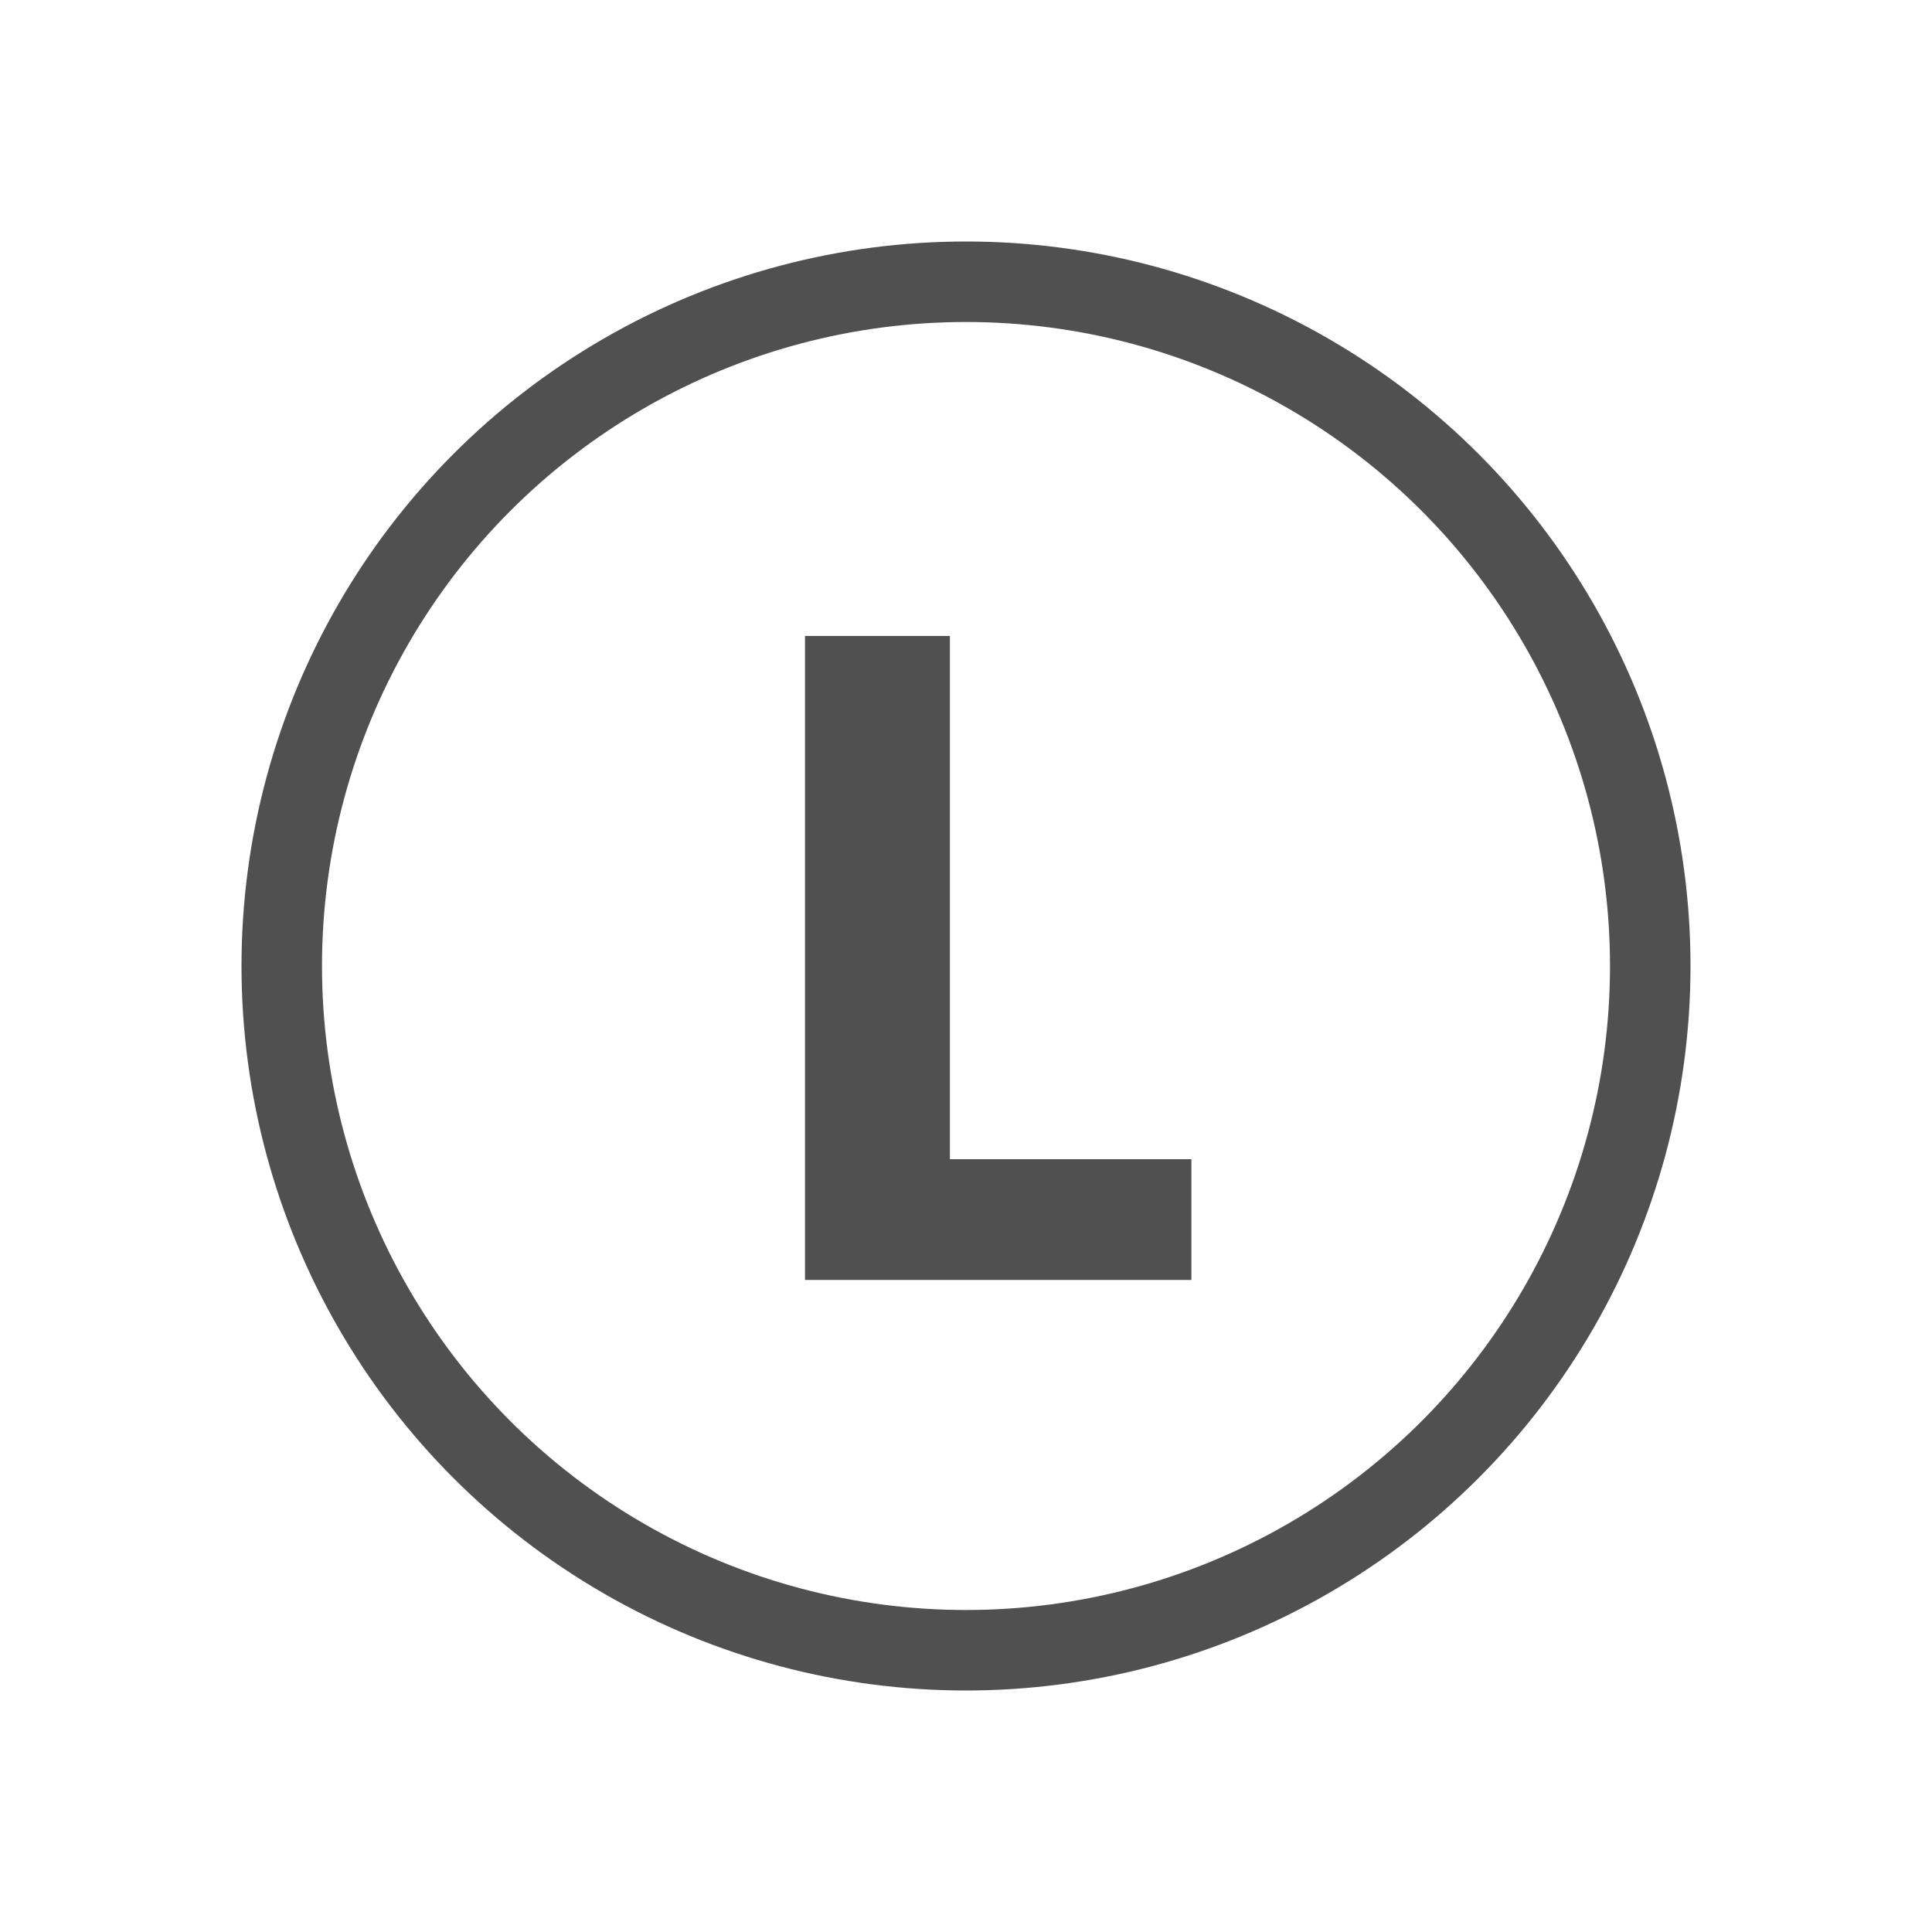
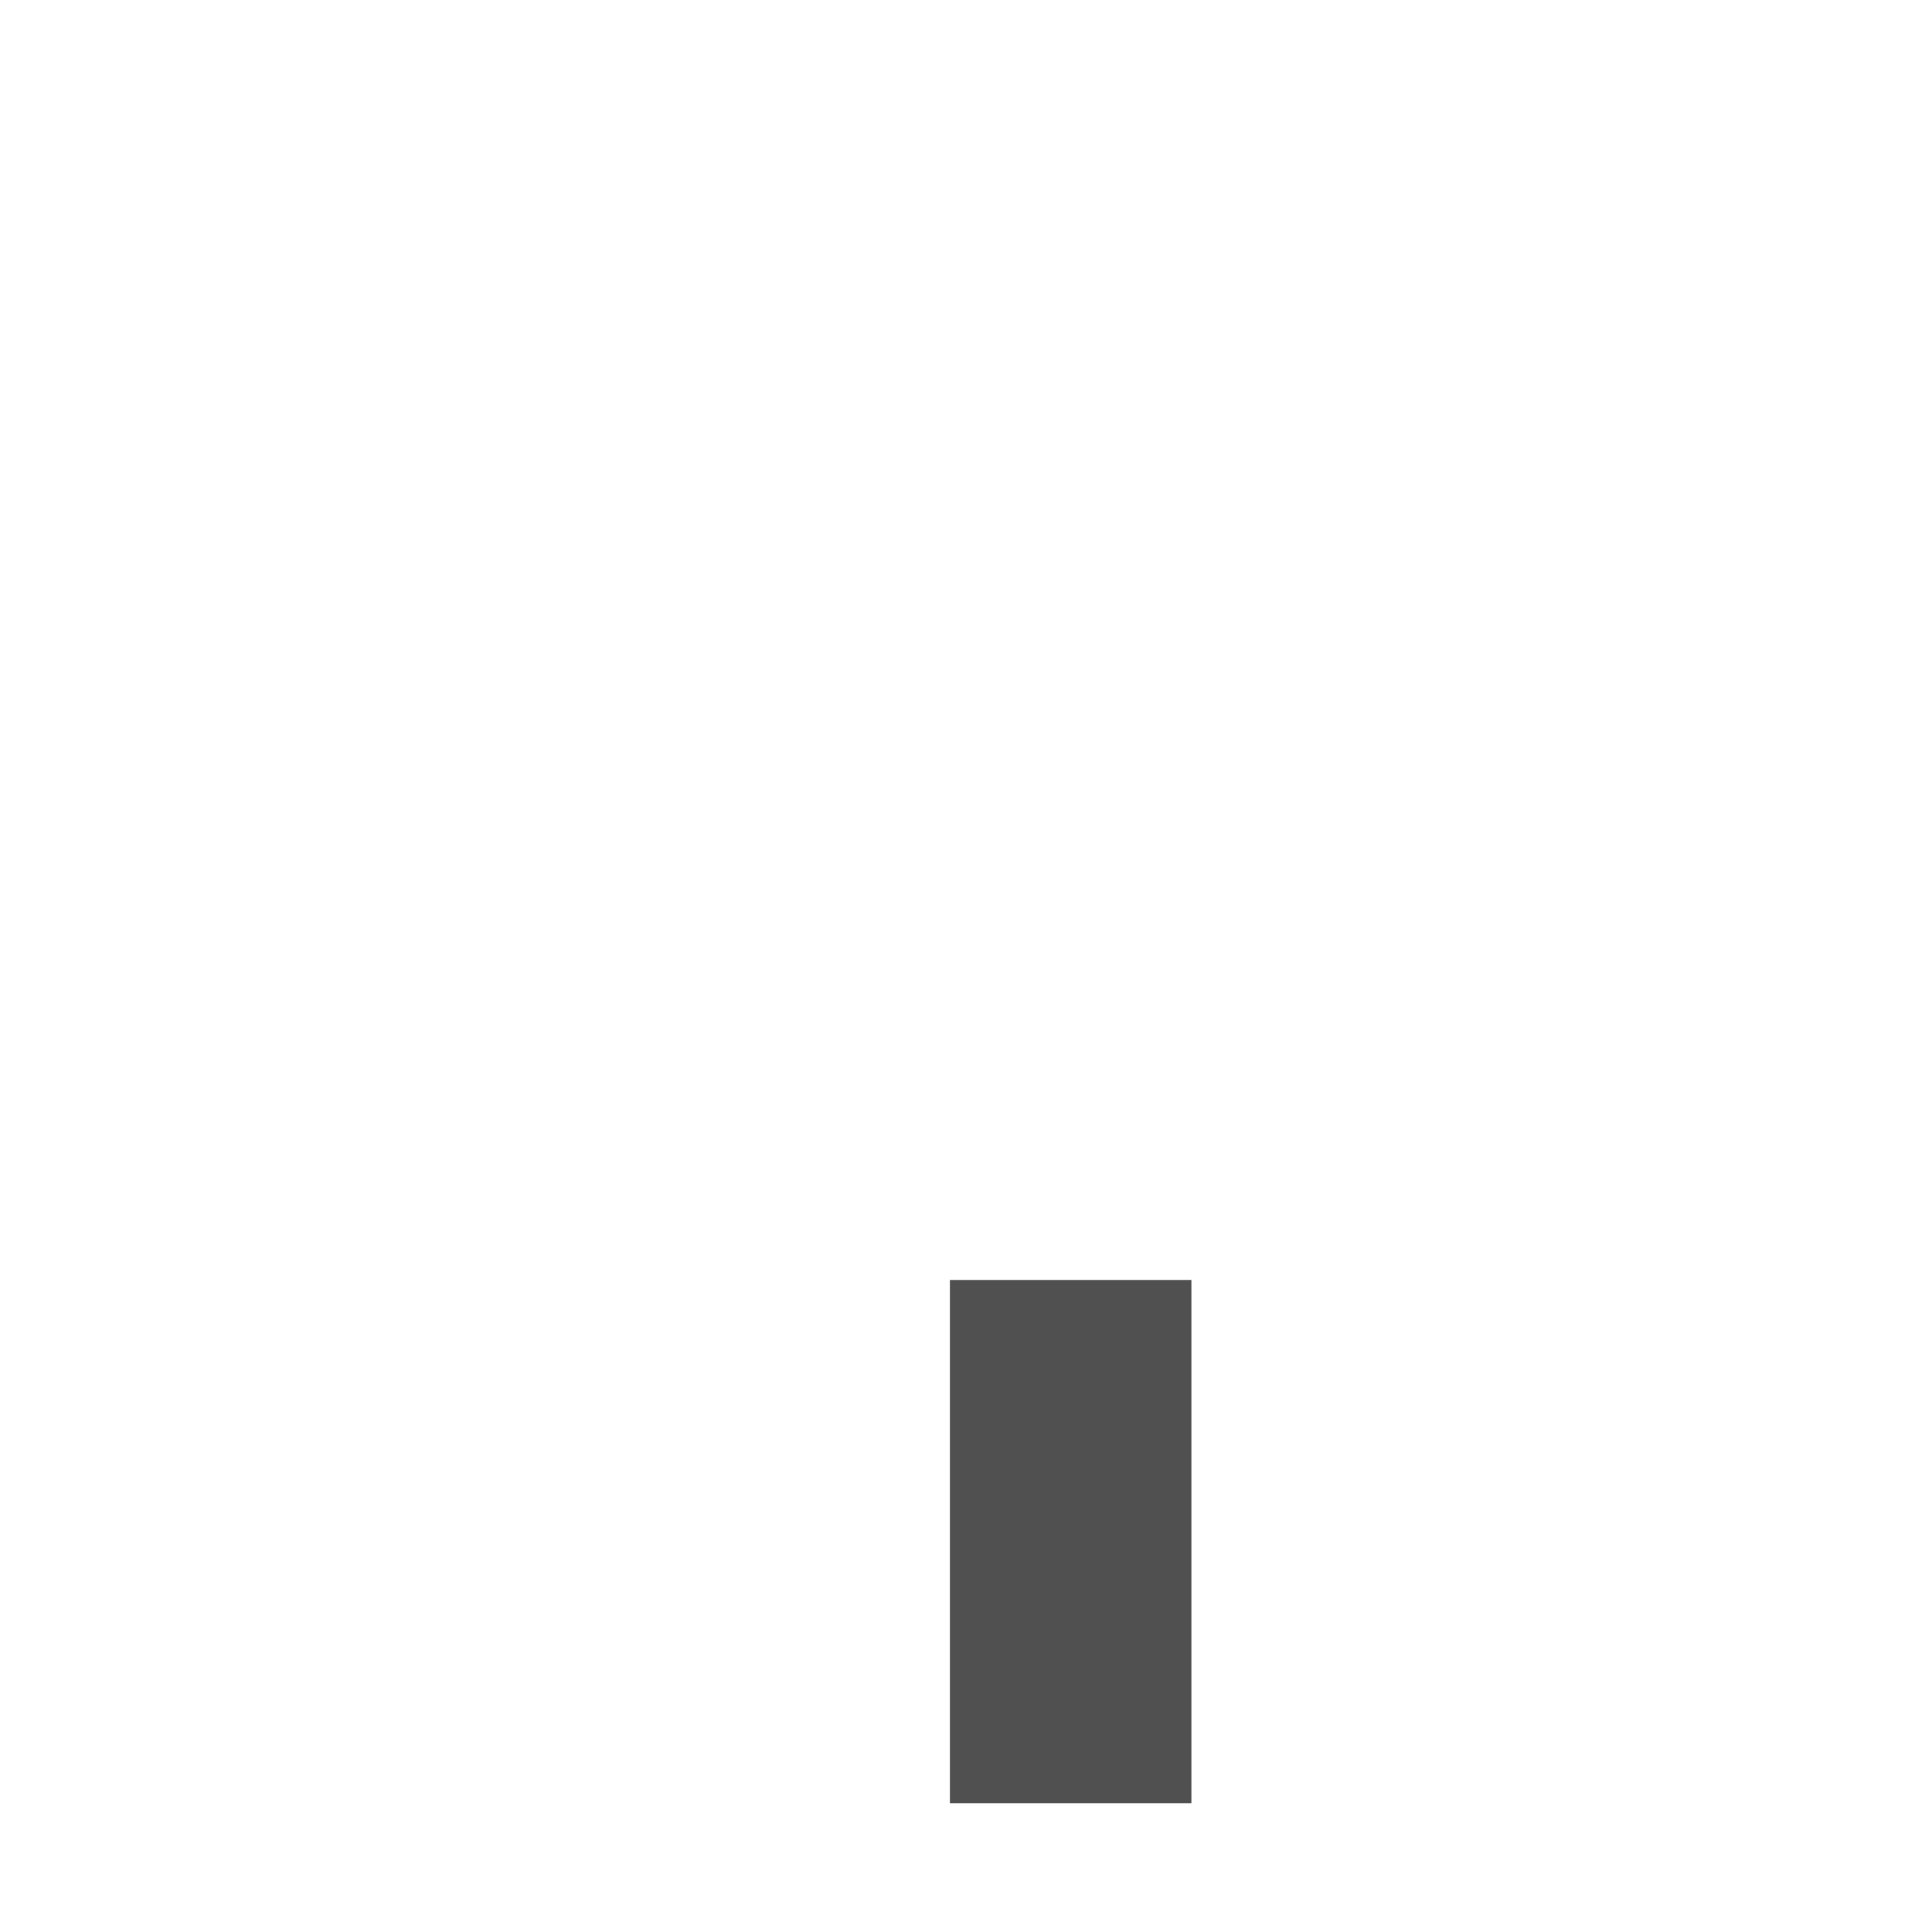
<svg xmlns="http://www.w3.org/2000/svg" version="1.1" id="icon" x="0px" y="0px" viewBox="0 0 24 24" style="enable-background:new 0 0 24 24;" xml:space="preserve">
  <style type="text/css">
	.st0{fill:none;stroke:#505050;stroke-miterlimit:10;}
	.st1{fill:#505050;}
</style>
-   <circle class="st0" cx="12" cy="12" r="8.5" />
  <g>
-     <path class="st1" d="M14.8,15.9H10v-8h1.8v6.5h3L14.8,15.9L14.8,15.9z" />
+     <path class="st1" d="M14.8,15.9H10h1.8v6.5h3L14.8,15.9L14.8,15.9z" />
  </g>
</svg>